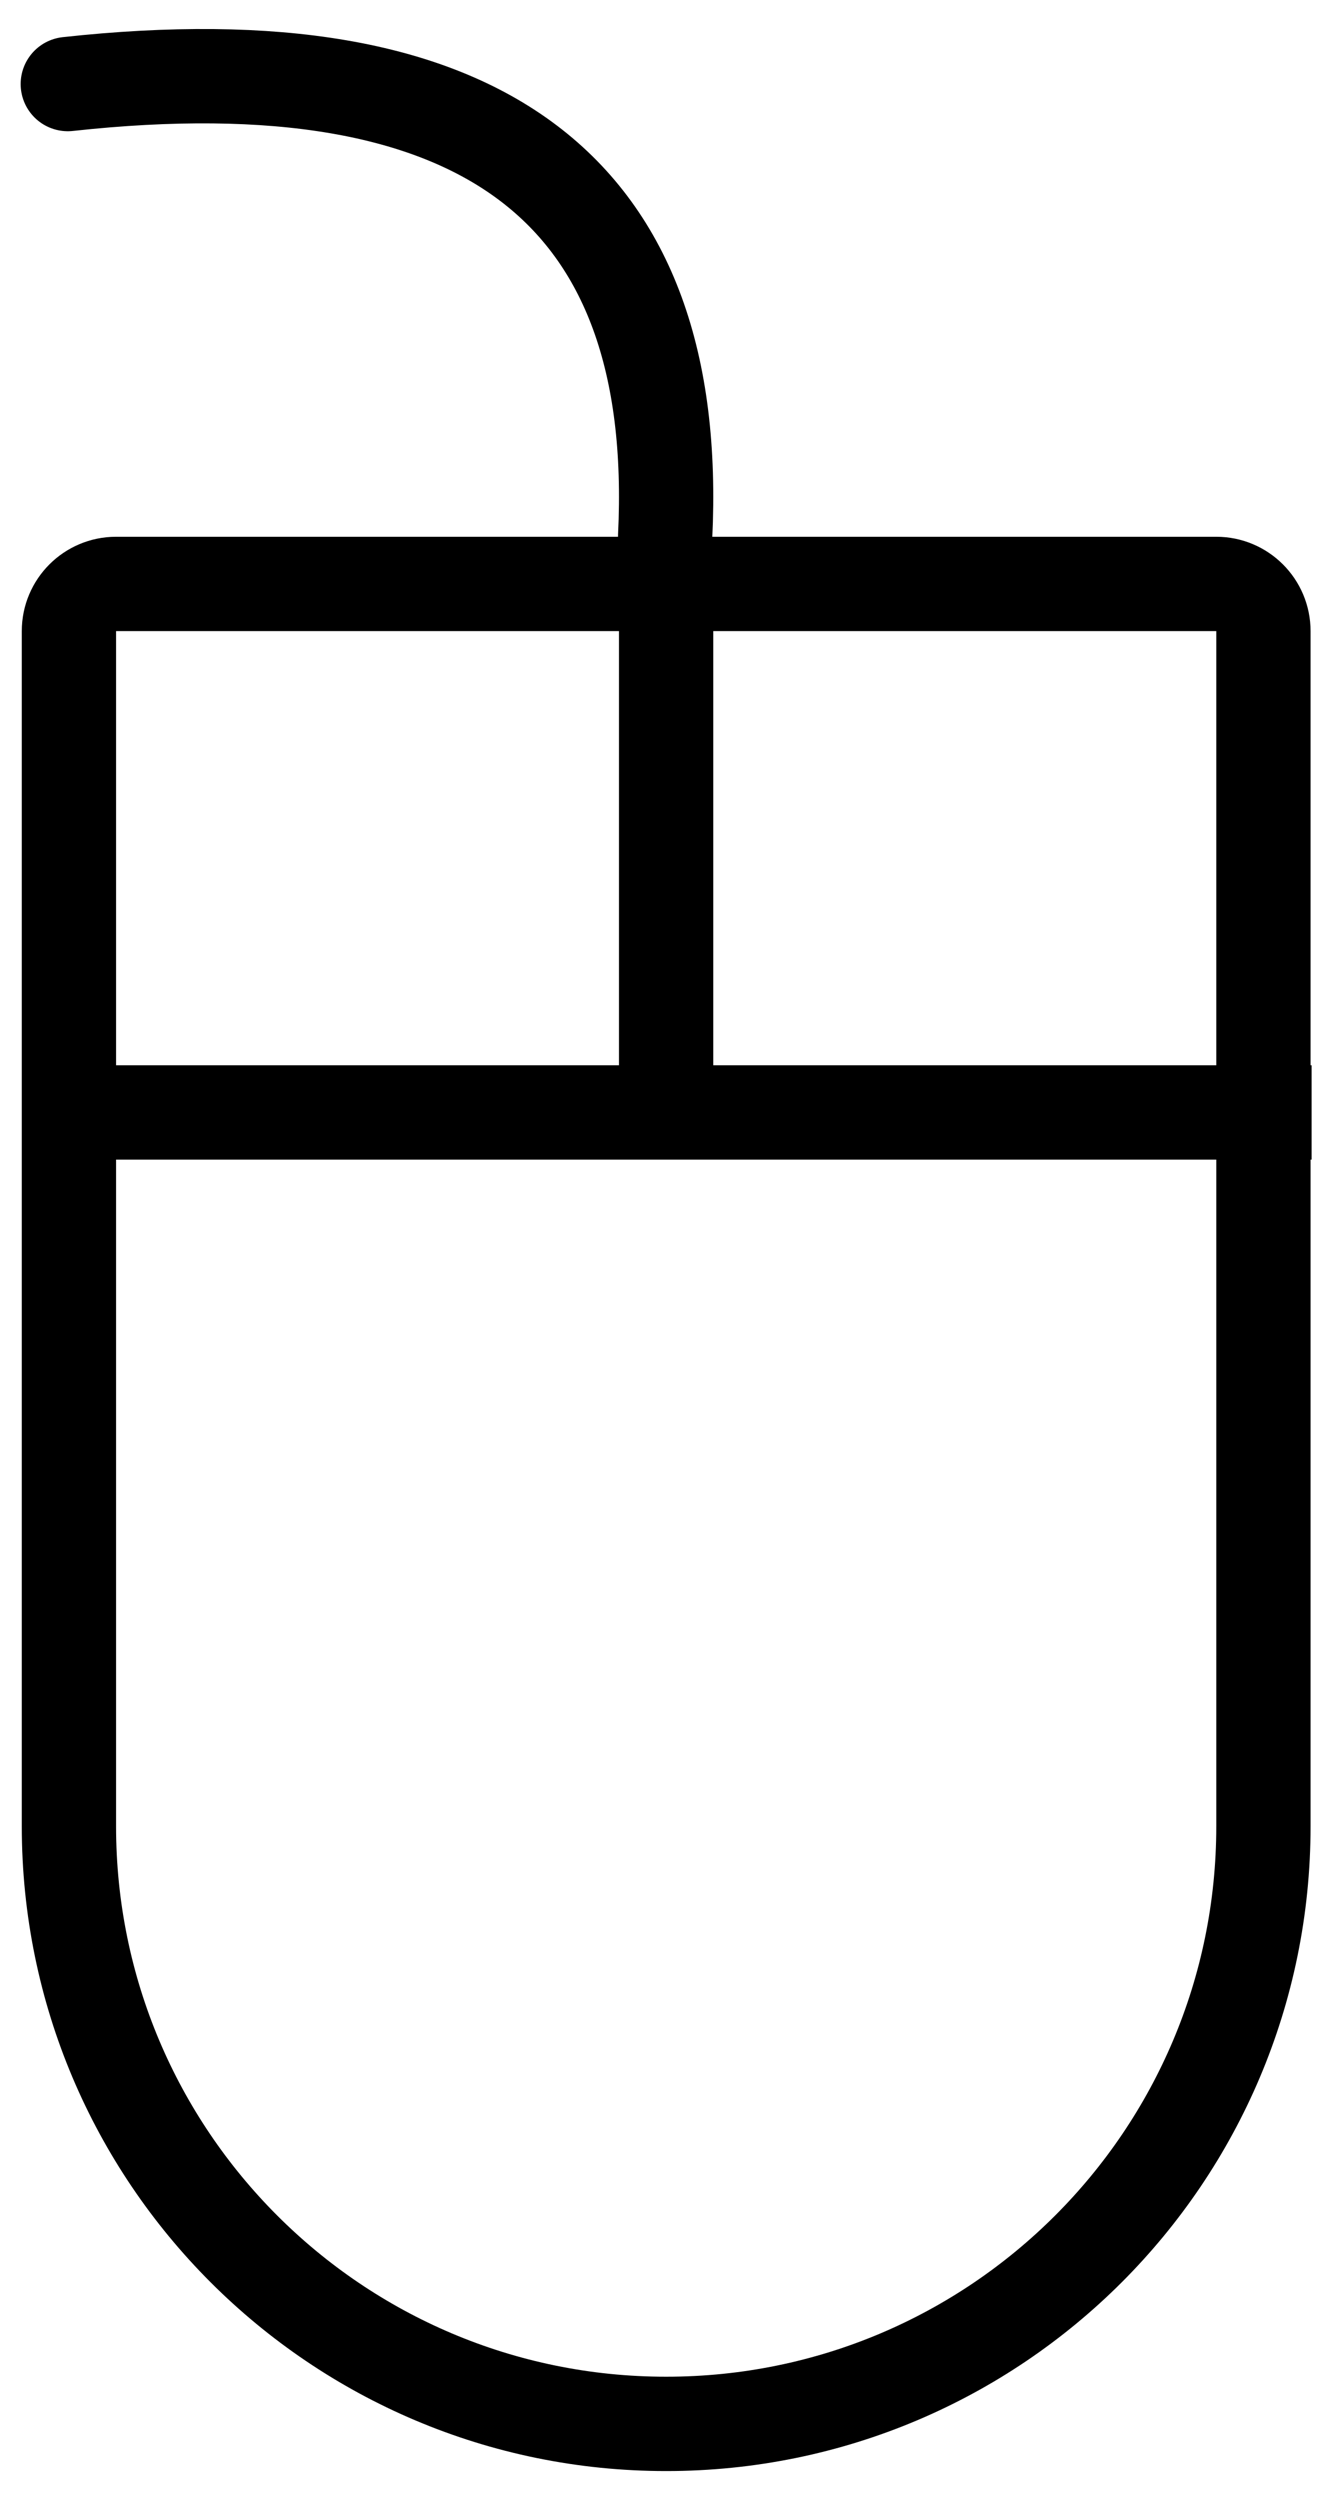
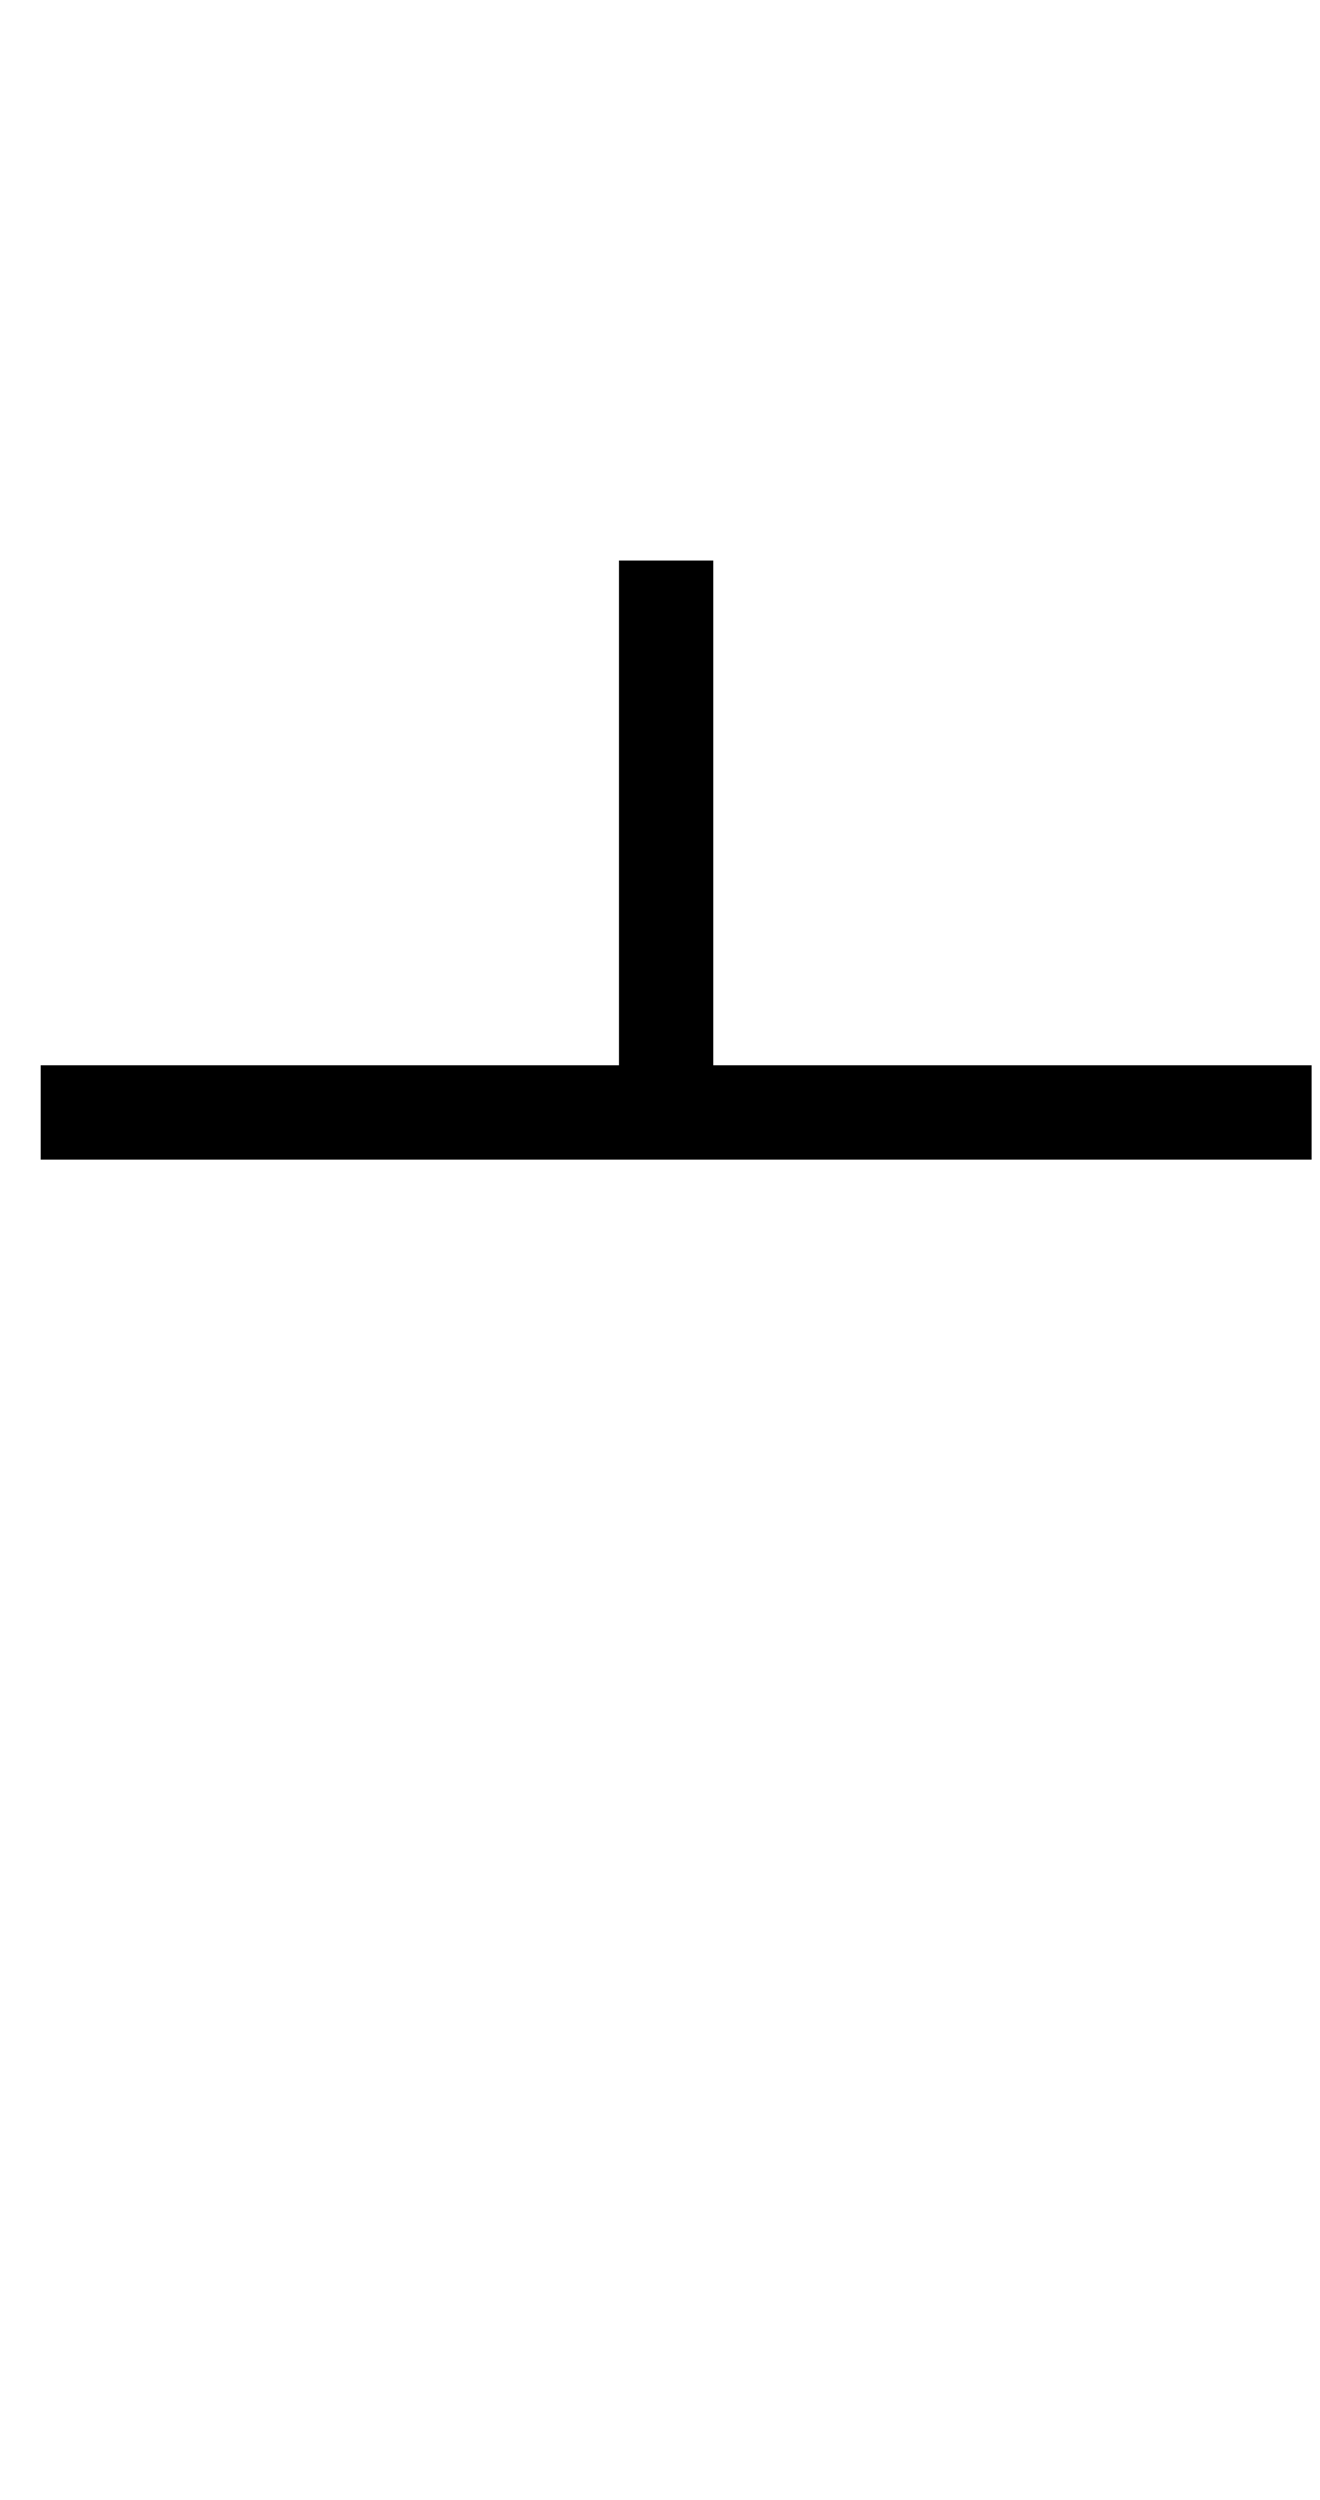
<svg xmlns="http://www.w3.org/2000/svg" width="28" height="53">
  <g fill-rule="nonzero" stroke="#000" stroke-width="2" fill="none">
-     <path d="M2.462 12.379c-.552 0-1 .448-1 1v25.337c0 6.997 5.672 12.669 12.669 12.669s12.669-5.672 12.669-12.669V13.379c0-.552-.448-1-1-1H2.462z" />
    <path d="M1.863 23.583h24.959M14.13 22.682v-9.799" stroke-linecap="square" />
-     <path d="M1.438 1.782c8.806-.962 13.03 2.236 12.671 9.596" stroke-linecap="round" />
  </g>
</svg>